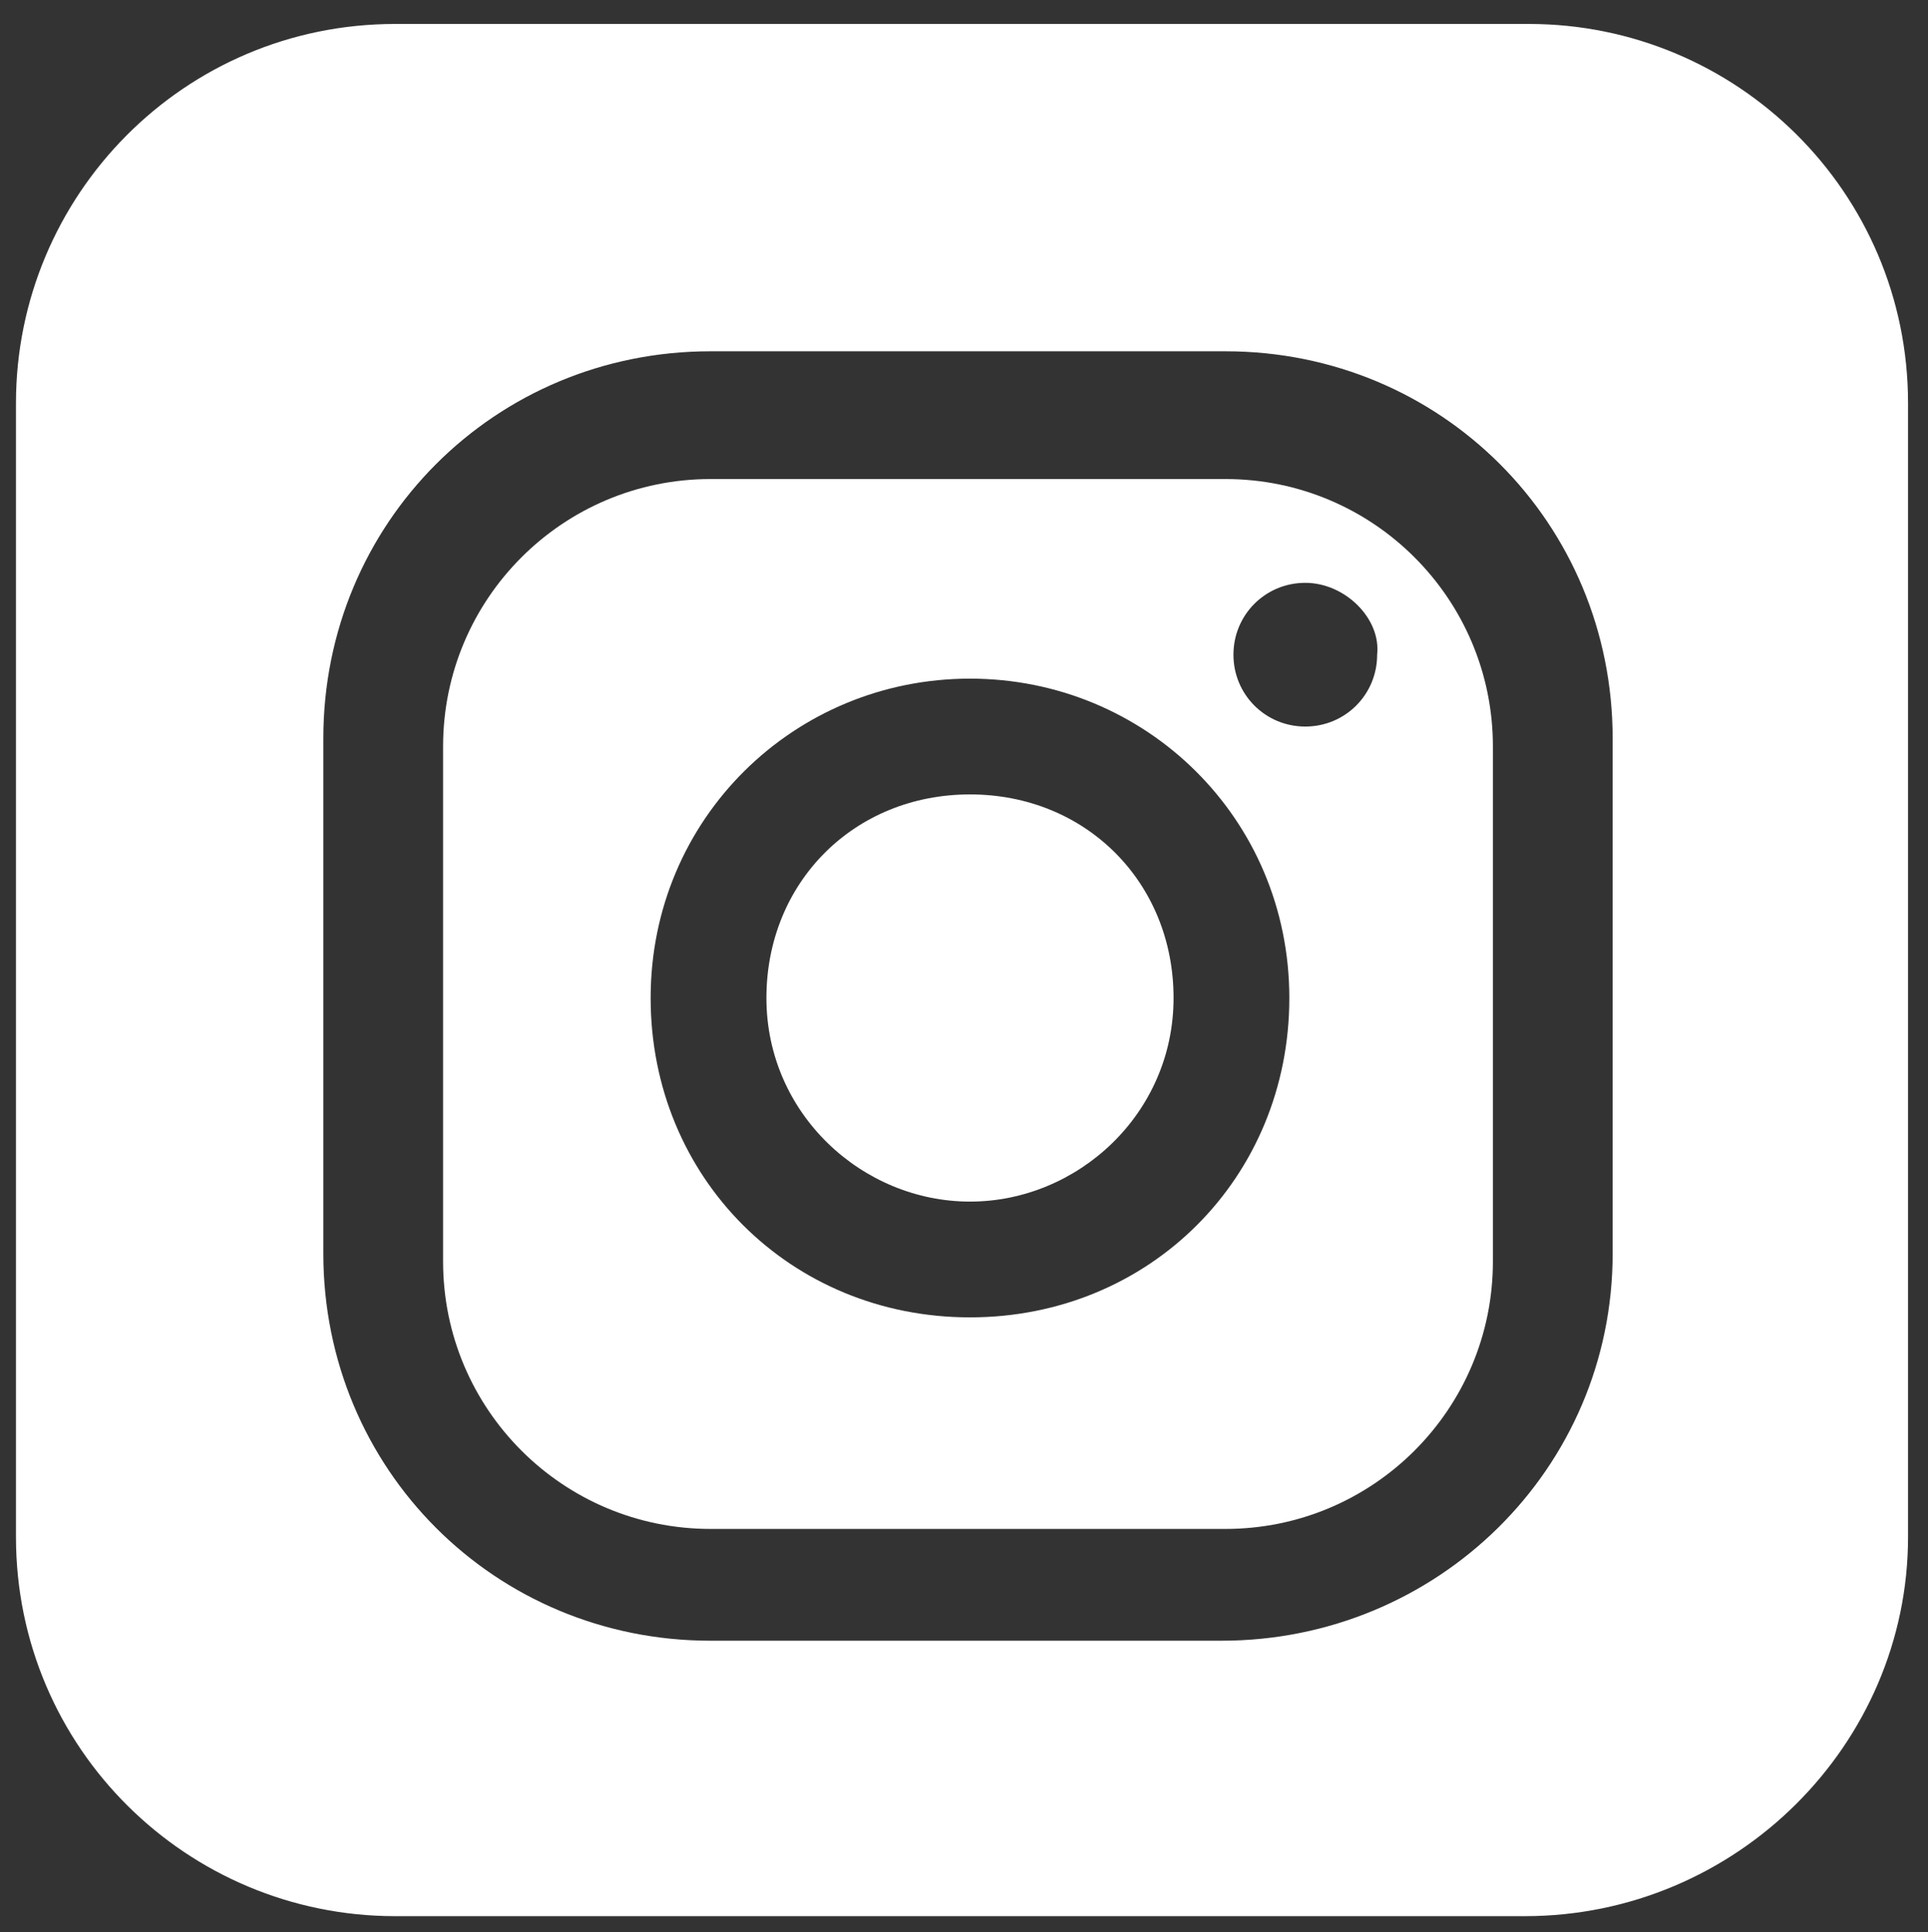
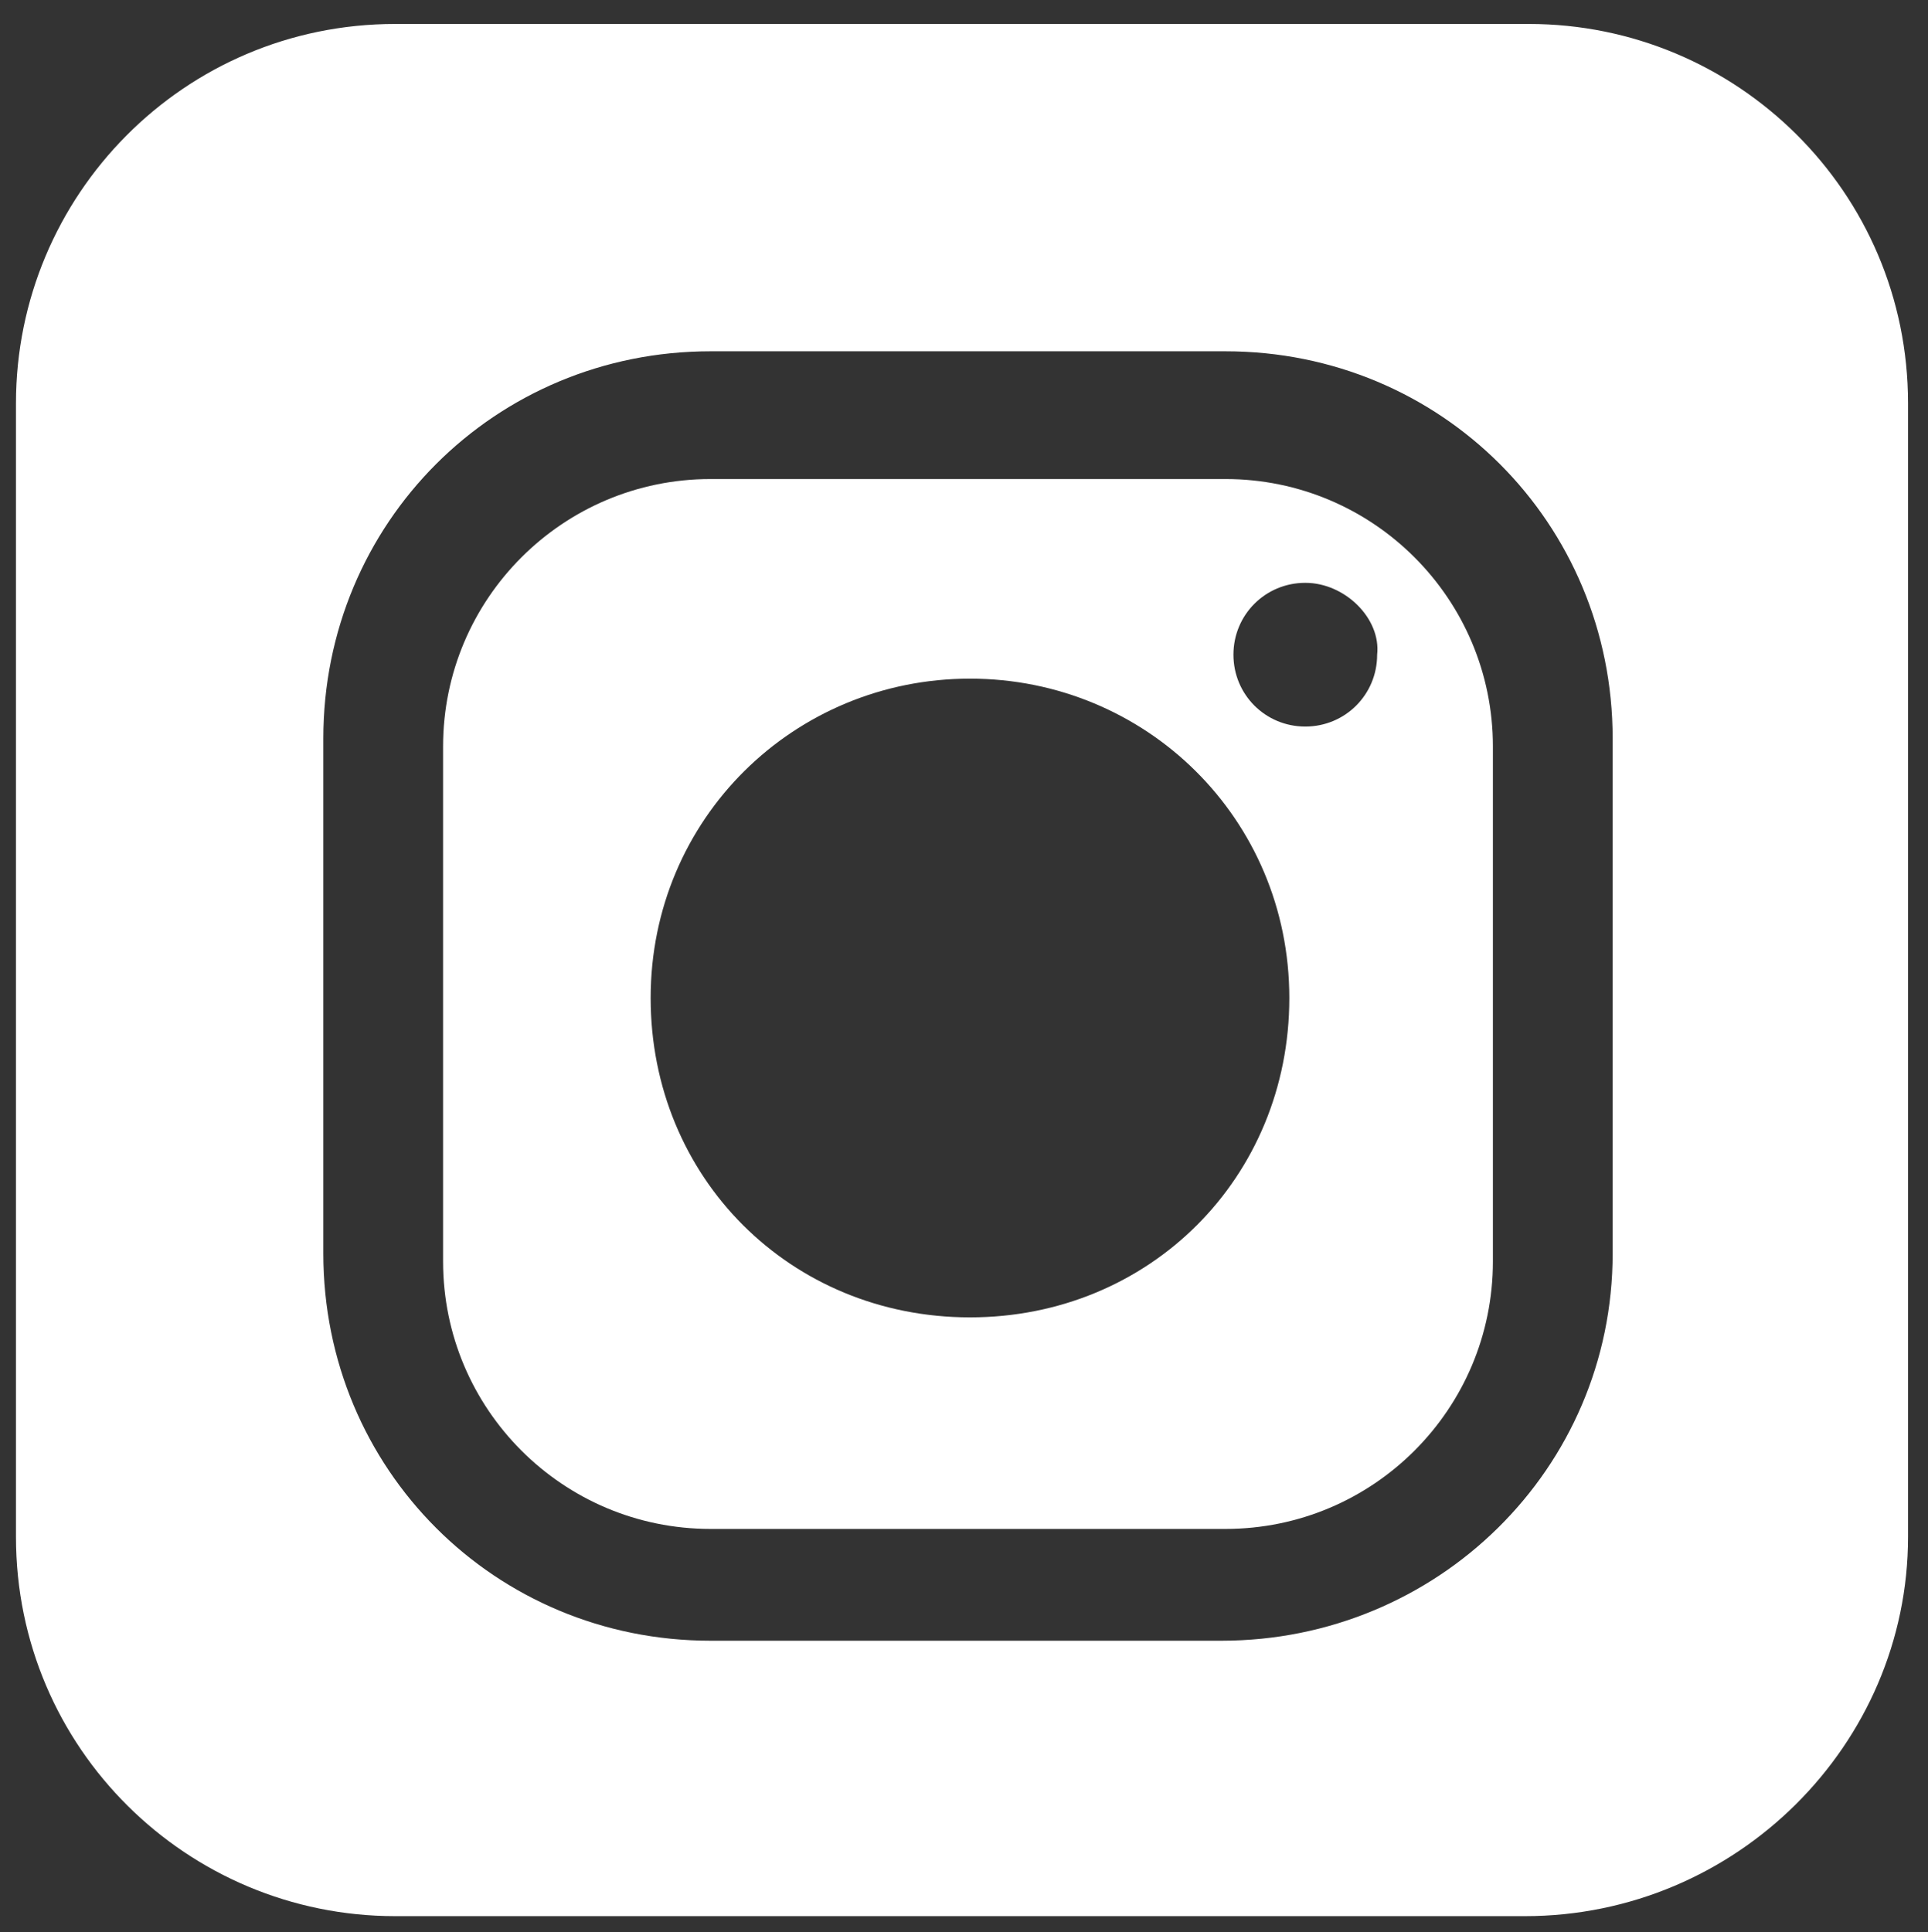
<svg xmlns="http://www.w3.org/2000/svg" id="Laag_1" version="1.1" viewBox="0 0 48.3 48.4">
  <rect x="0" y="0" width="48.3" height="48.4" fill="#333333" stroke="none" />
  <defs>
    <style>
      .st0 {
        fill: #fff;
      }
    </style>
  </defs>
  <path class="st0" d="M30.7,12h-12.9c-3.7,0-6.7,3-6.7,6.7v12.9c0,3.7,3,6.7,6.7,6.7h12.9c3.7,0,6.7-3,6.7-6.7v-12.9c0-3.7-3-6.7-6.7-6.7ZM24.3,33c-4.5,0-8-3.5-8-8s3.6-8,8-8,8,3.5,8,8-3.5,8-8,8ZM32.7,18.2c-1,0-1.8-.8-1.8-1.8s.8-1.8,1.8-1.8,1.9.9,1.8,1.8c0,1-.8,1.8-1.8,1.8Z" />
  <path class="st0" d="M38.3.6H9.9C4.6.6.4,4.9.4,10.1v28.4c0,5.3,4.3,9.5,9.5,9.5h28.3c5.3,0,9.6-4.3,9.6-9.5V10.1c0-5.3-4.3-9.5-9.5-9.5ZM40.4,31.4c0,5.4-4.4,9.7-9.8,9.7h-12.8c-5.4,0-9.7-4.3-9.7-9.7v-12.9c0-5.4,4.3-9.7,9.7-9.7h12.9c5.4,0,9.7,4.3,9.7,9.7v12.9Z" />
-   <path class="st0" d="M24.3,19.9c-2.9,0-5.1,2.2-5.1,5.1s2.4,5.1,5.1,5.1,5.1-2.2,5.1-5.1-2.2-5.1-5.1-5.1Z" />
</svg>